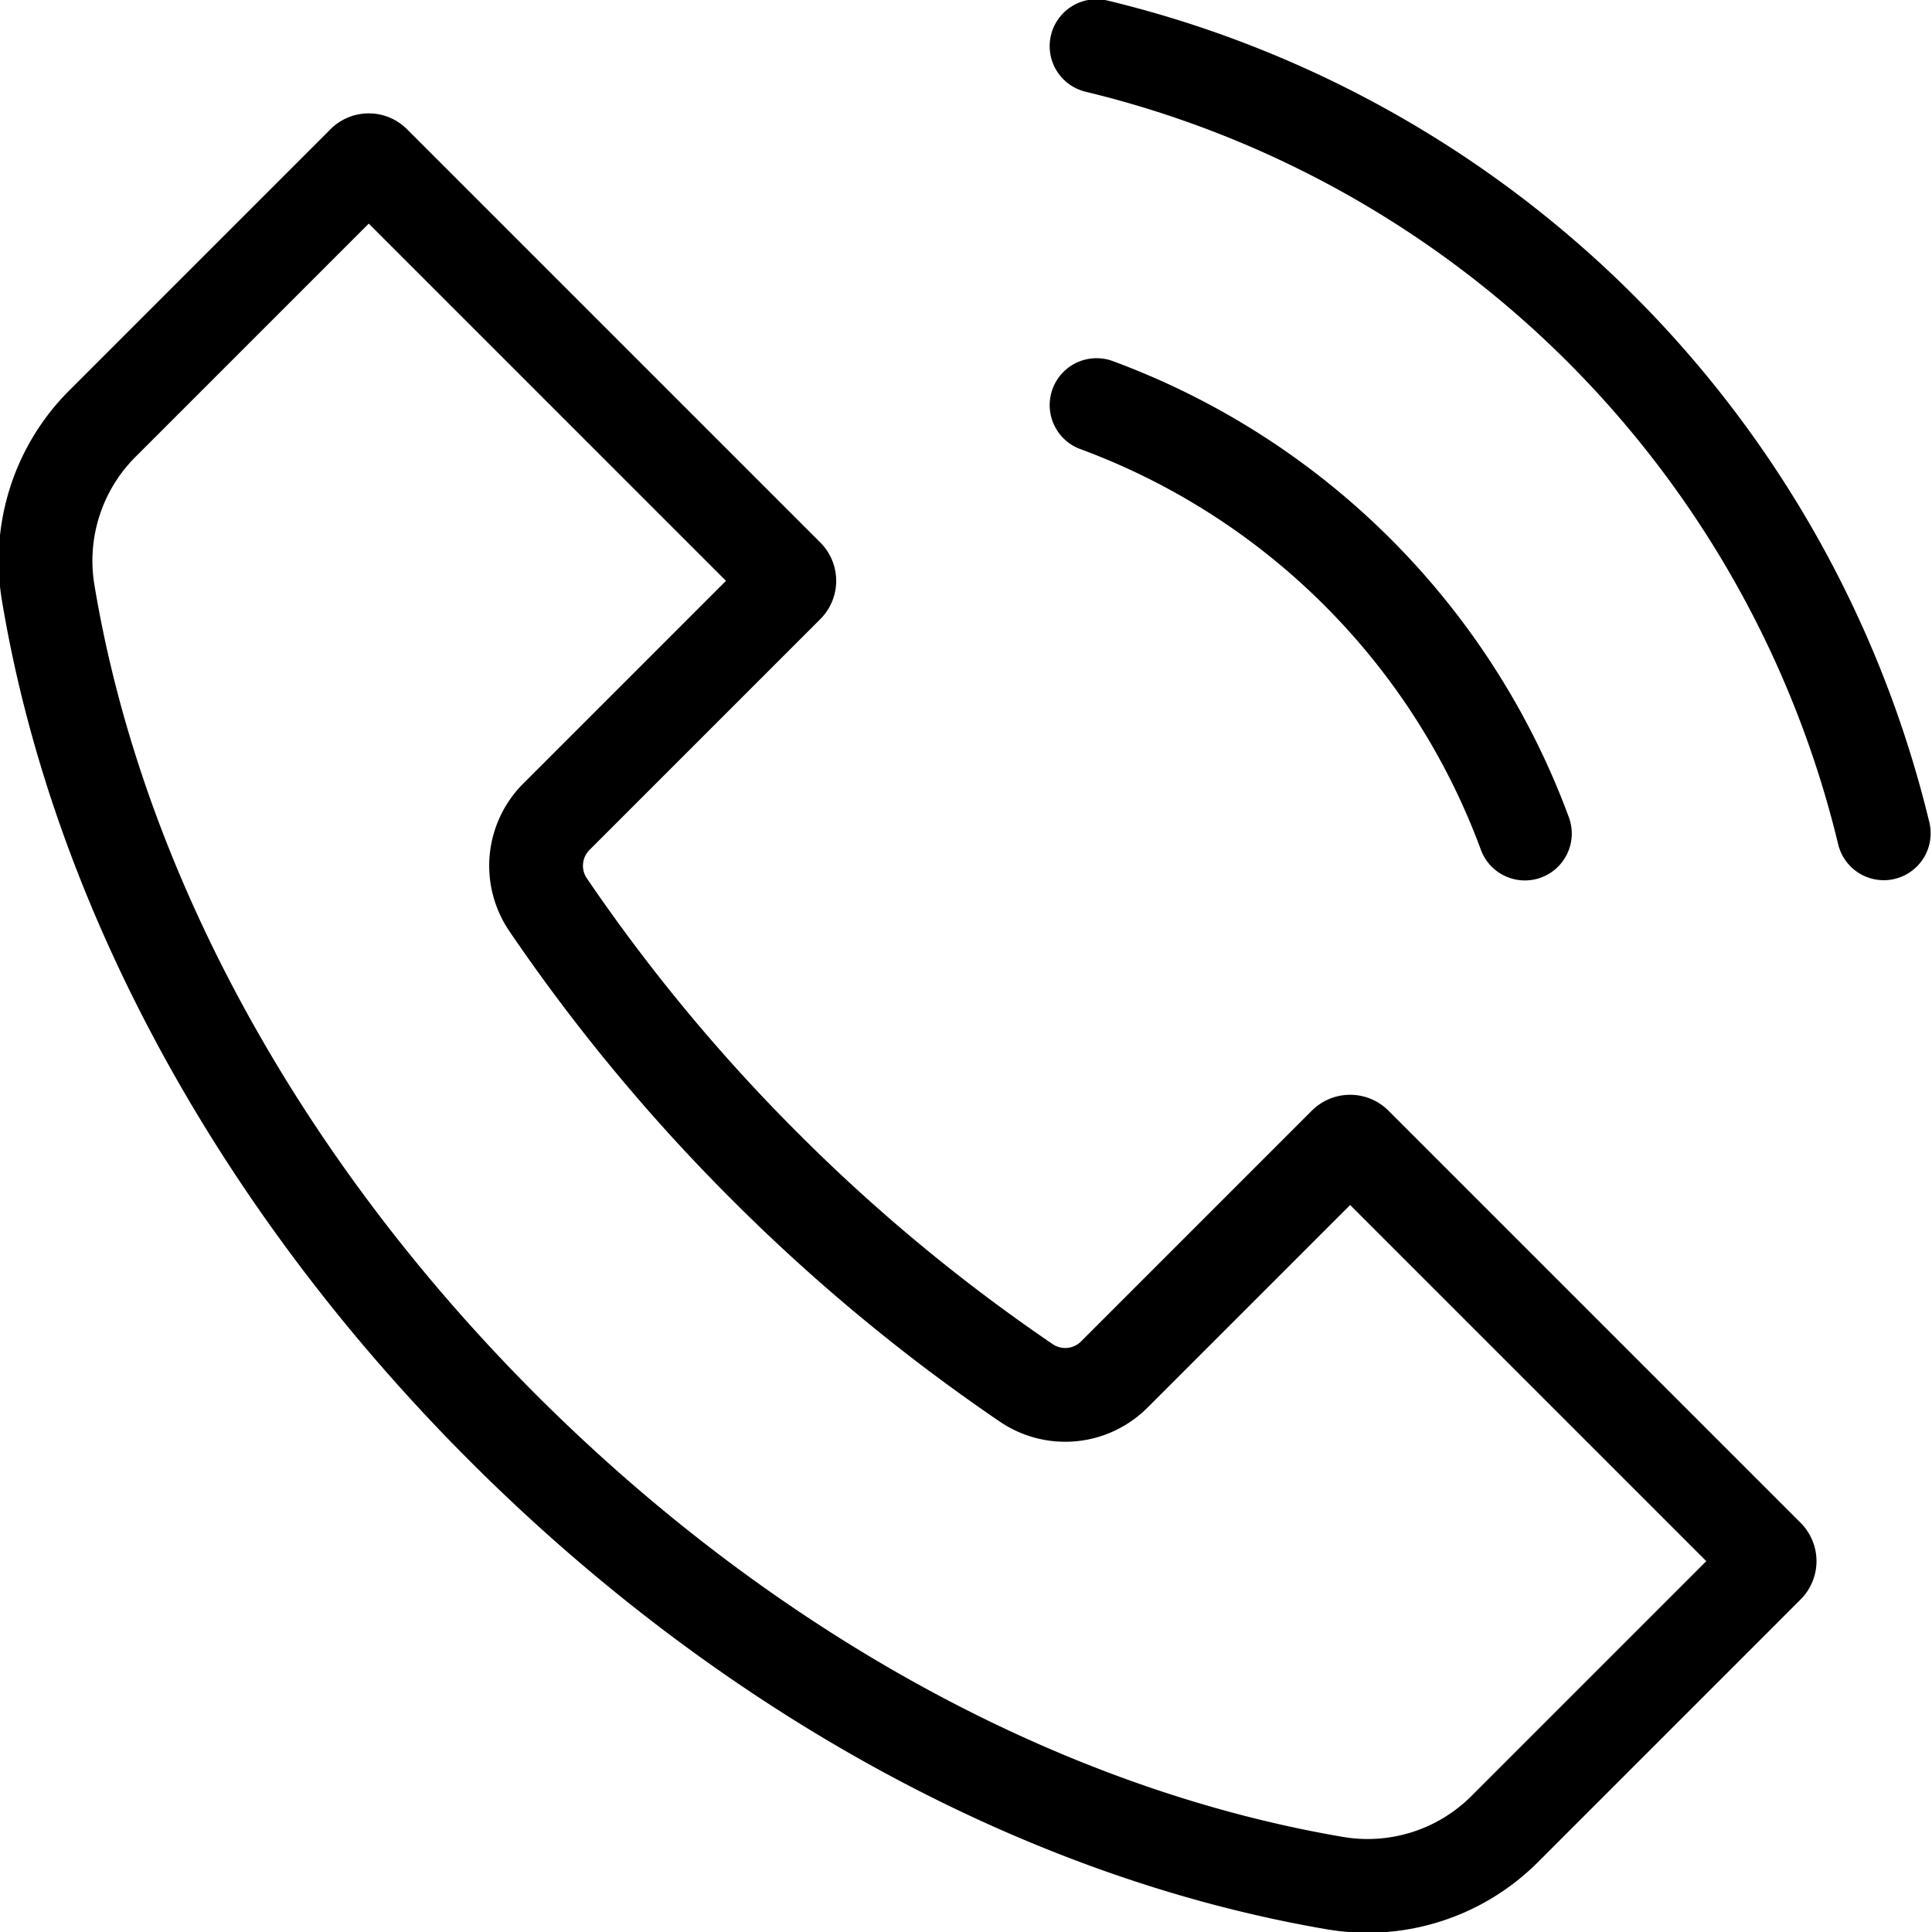
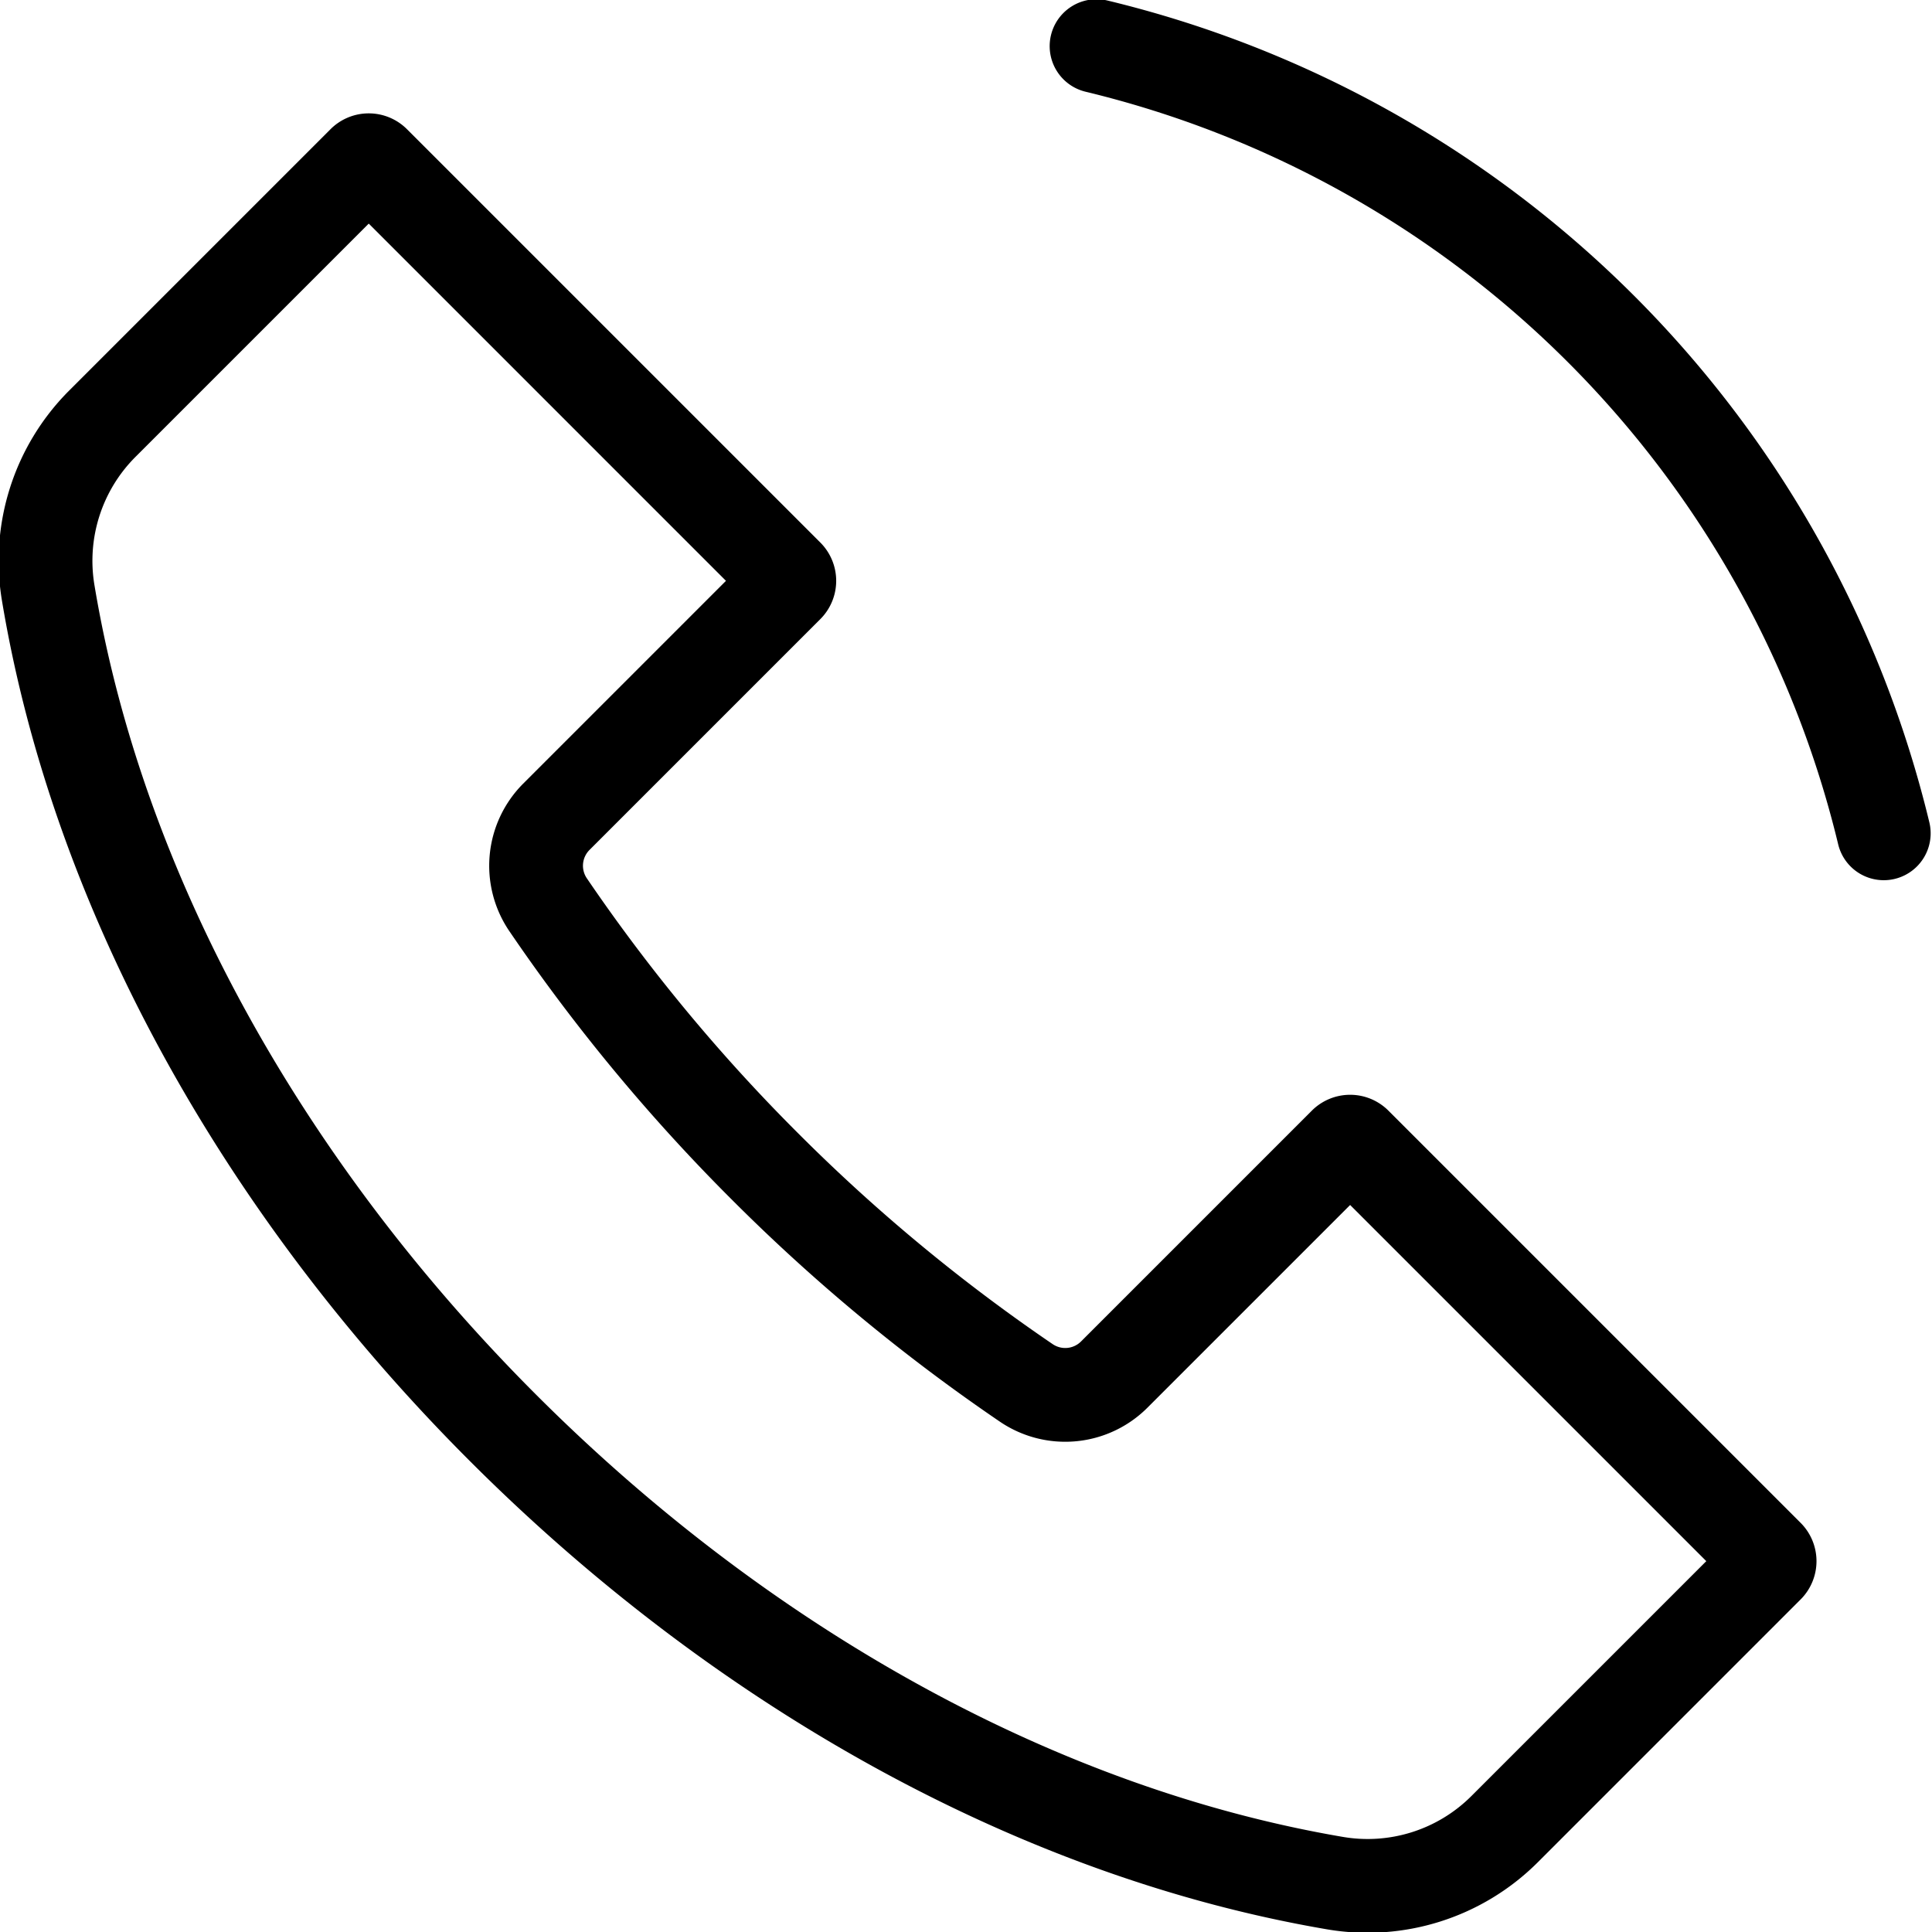
<svg xmlns="http://www.w3.org/2000/svg" id="Layer_1" height="512" viewBox="0 0 512 512" width="512" data-name="Layer 1">
  <path d="m367.931 294.319a14.347 14.347 0 0 0 -20.265 0l-61.192 61.193a5.921 5.921 0 0 1 -7.5.7 464.718 464.718 0 0 1 -67.521-55.942 464.7 464.7 0 0 1 -55.941-67.52 5.921 5.921 0 0 1 .705-7.5l61.192-61.193a14.348 14.348 0 0 0 0-20.265l-109.556-109.551a14.328 14.328 0 0 0 -20.263 0l-69.366 69.366a63.848 63.848 0 0 0 -17.712 55.532c13.377 80.475 57.418 161.47 124.012 228.061 66.35 66.35 147.017 110.42 227.141 124.091a63.847 63.847 0 0 0 55.77-17.673l69.765-69.766a14.347 14.347 0 0 0 0-20.264zm21.929 181.726a38.891 38.891 0 0 1 -34.015 10.747c-75.094-12.812-151-54.422-213.746-117.164-62.959-62.959-104.535-139.16-117.069-214.565a38.943 38.943 0 0 1 10.77-33.881l61.922-61.923 94.669 94.669-53.75 53.75a30.806 30.806 0 0 0 -3.7 39.026 489.52 489.52 0 0 0 58.937 71.145 489.6 489.6 0 0 0 71.145 58.937 30.806 30.806 0 0 0 39.026-3.7l53.751-53.75 94.386 94.385z" />
  <path d="m511.3 217.939a295.2 295.2 0 0 0 -217.8-217.797 12.427 12.427 0 0 0 -5.794 24.17 270.341 270.341 0 0 1 199.425 199.421 12.427 12.427 0 0 0 24.17-5.794z" />
-   <path d="m286.32 119.02a179.351 179.351 0 0 1 106.1 106.1 12.428 12.428 0 1 0 23.33-8.574 204.209 204.209 0 0 0 -120.856-120.855 12.427 12.427 0 0 0 -8.574 23.329z" />
</svg>